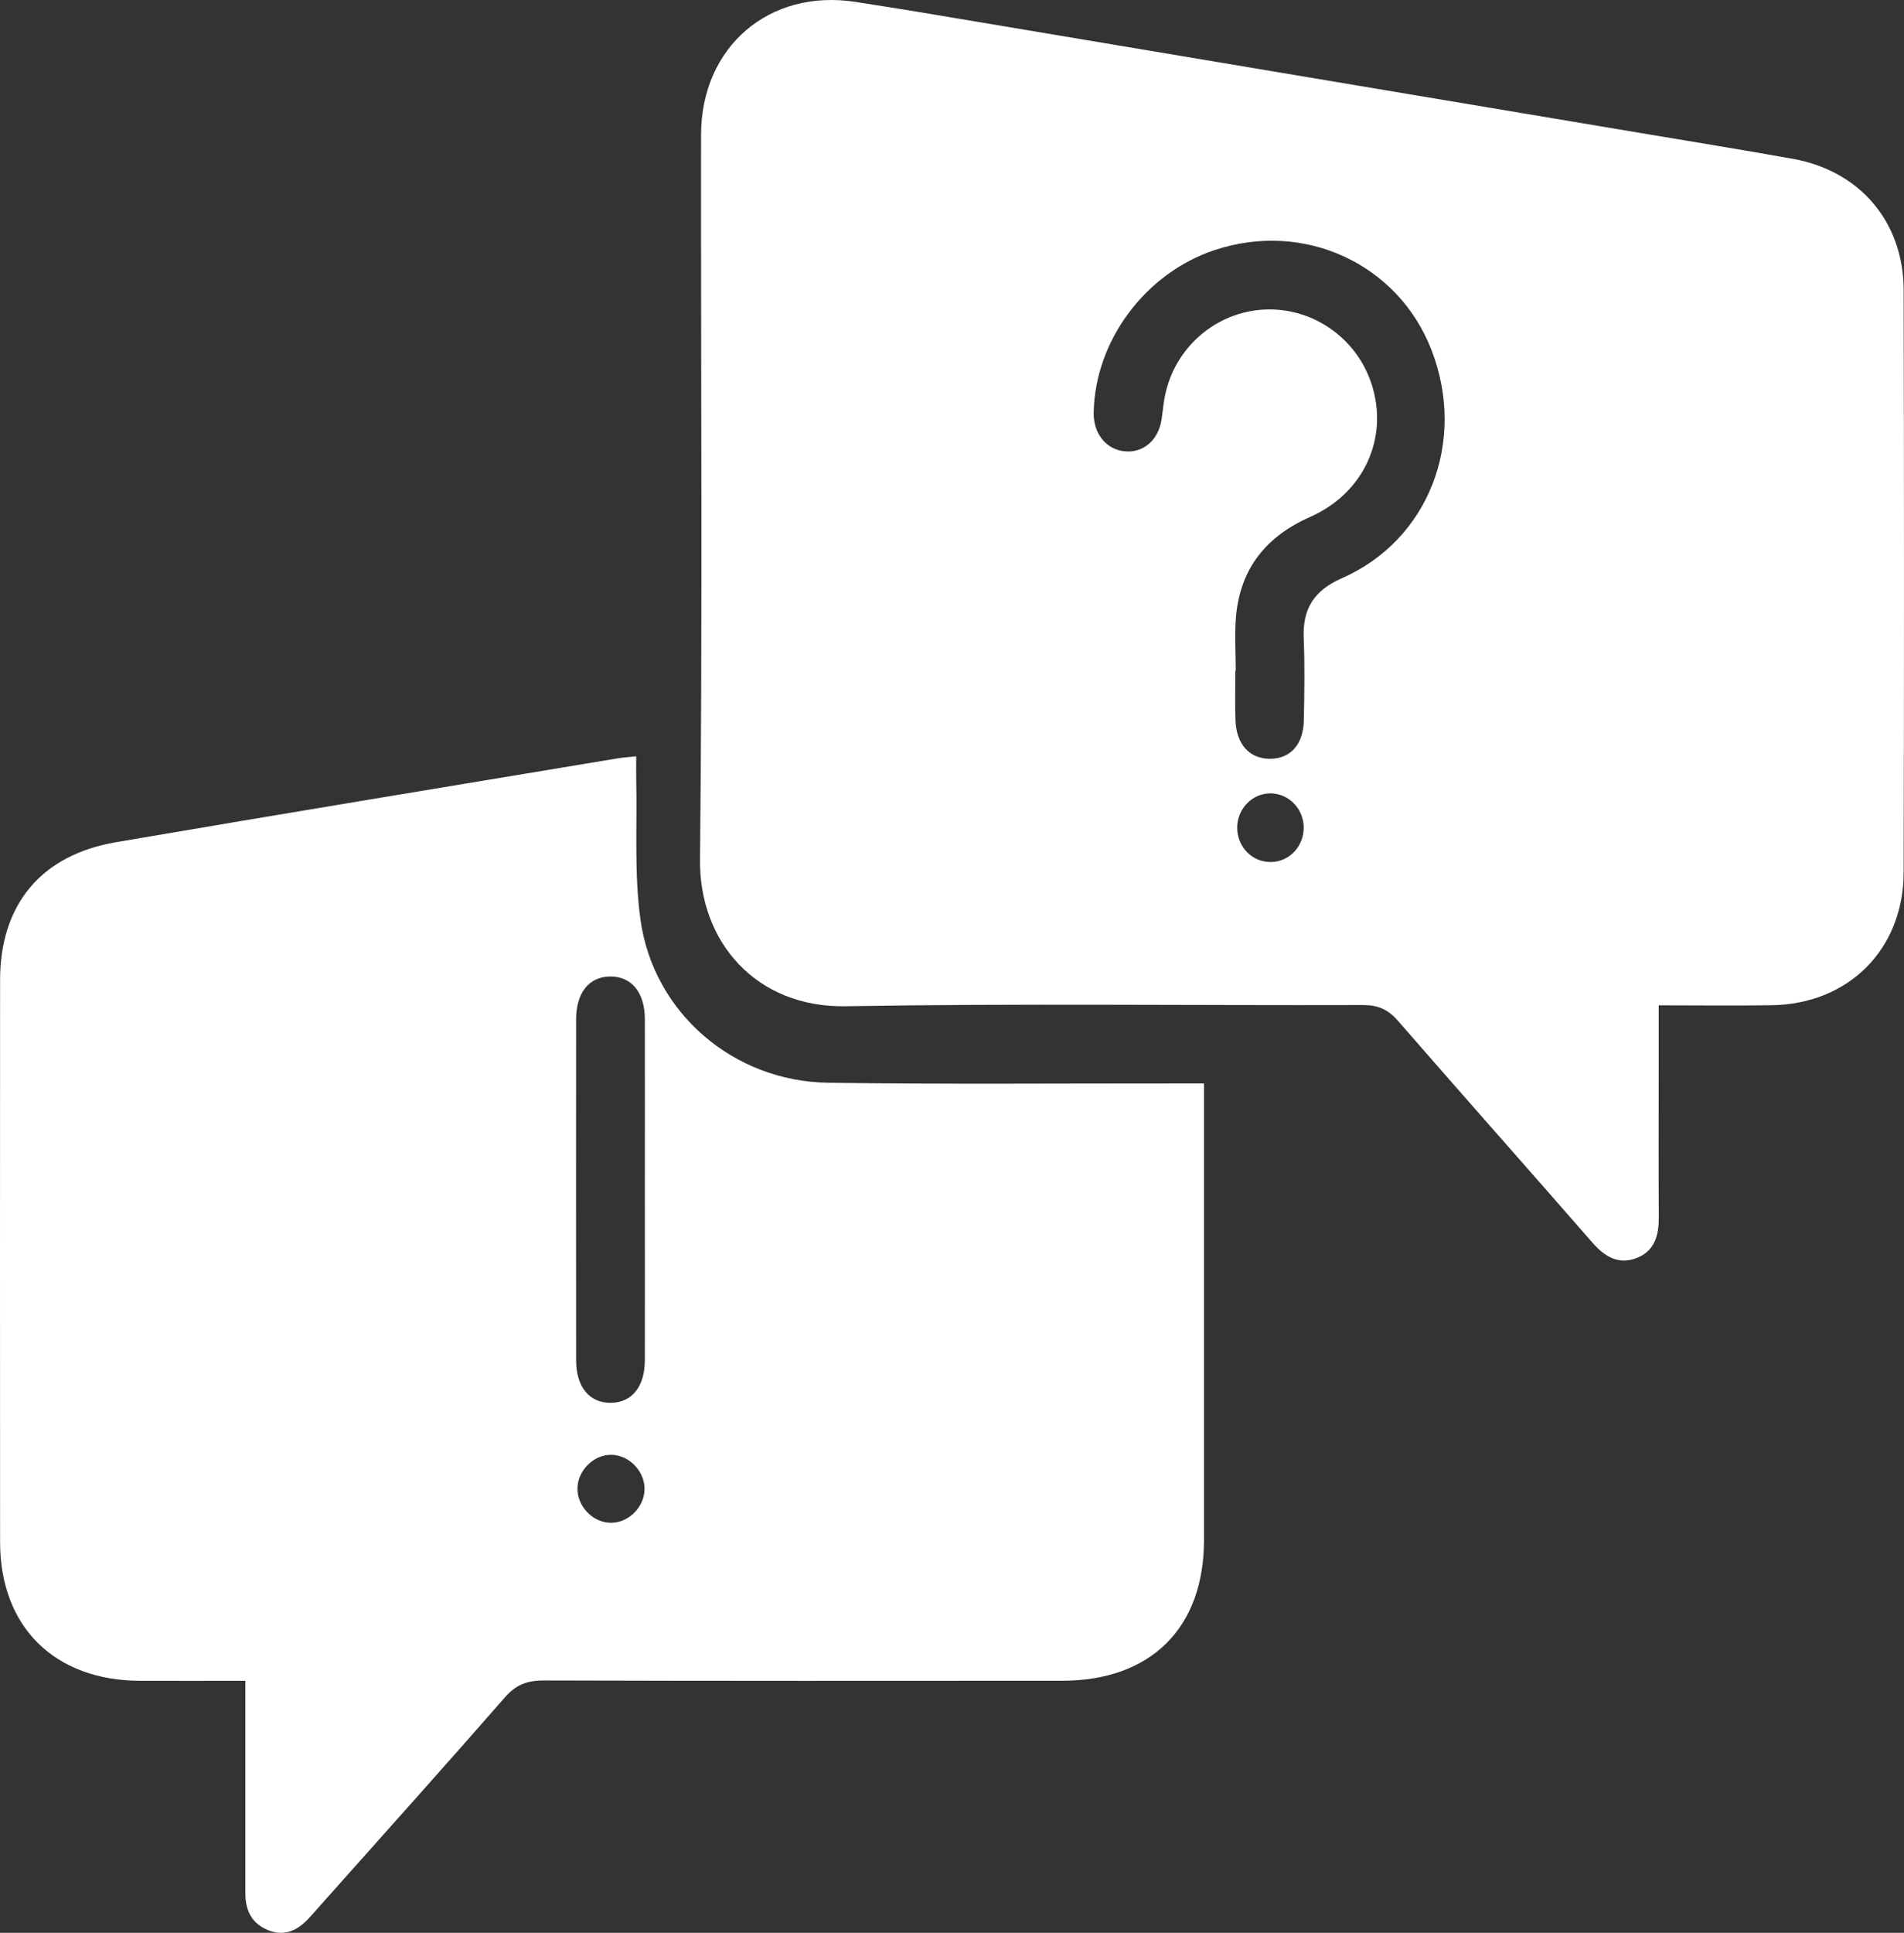
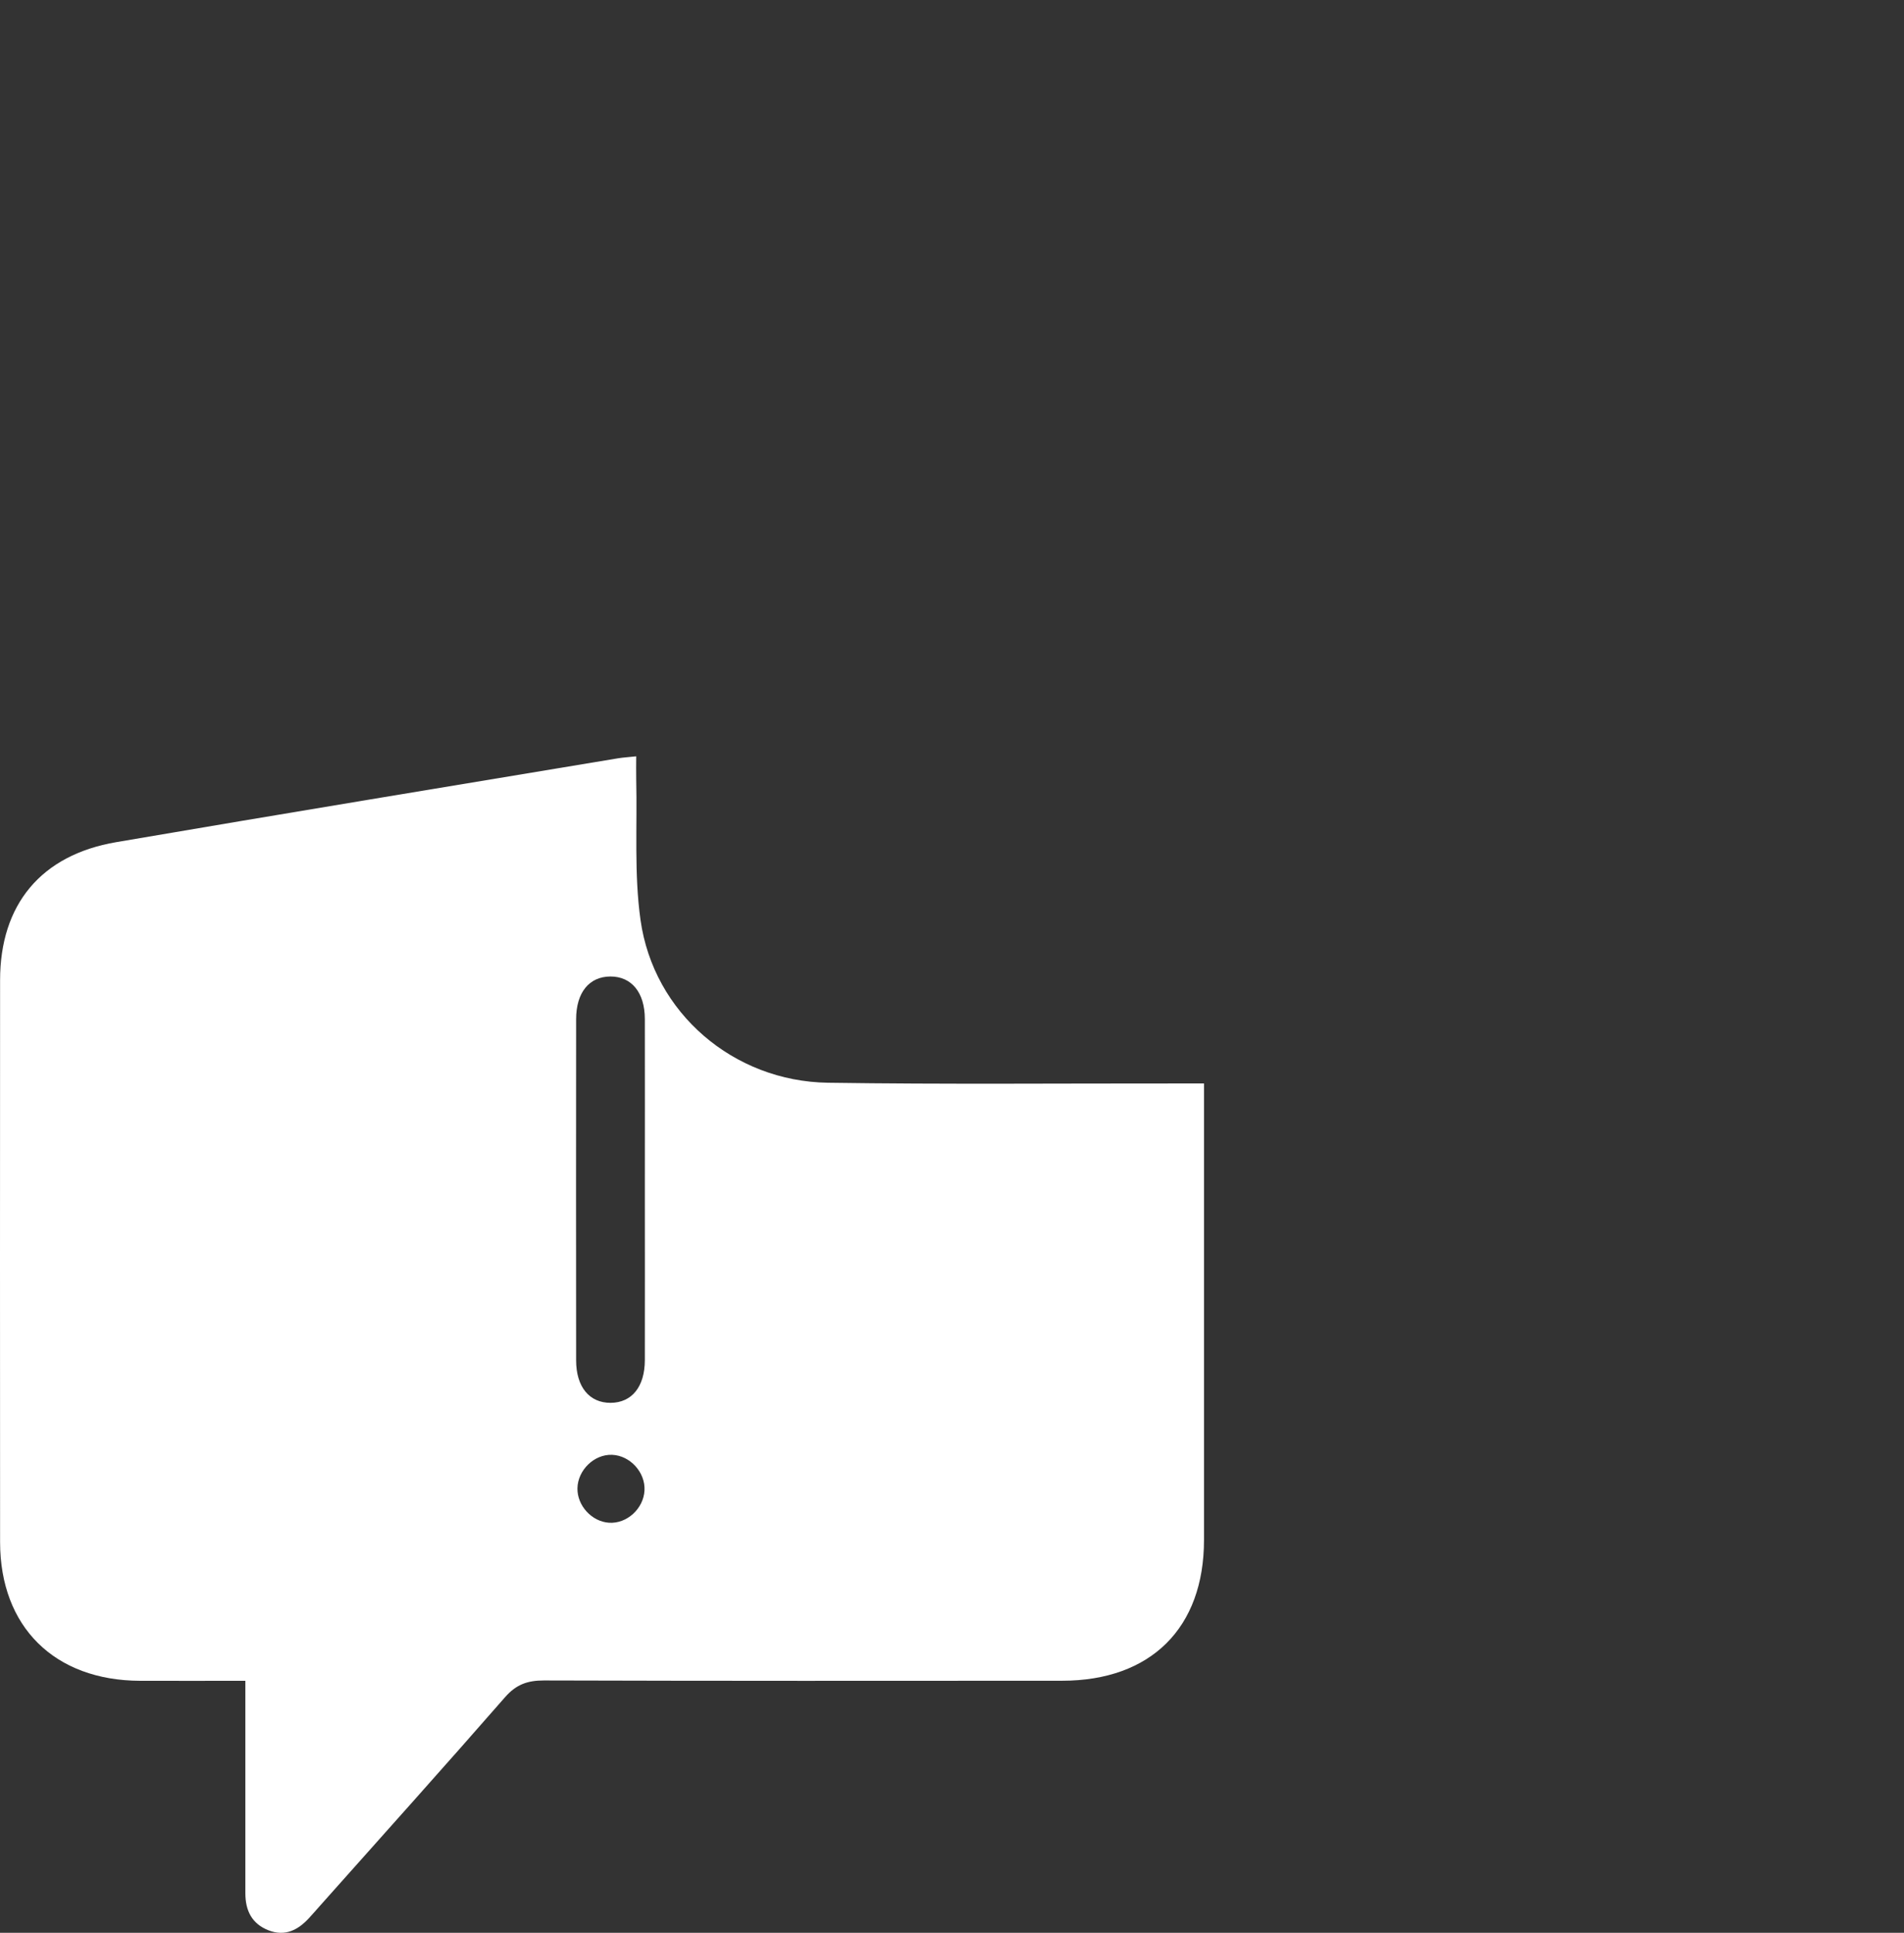
<svg xmlns="http://www.w3.org/2000/svg" width="68px" height="69px" viewBox="0 0 68 69" version="1.1">
  <rect x="0" y="0" width="68" height="69" fill="#333333" stroke="none" />
  <title>consulting</title>
  <g id="Ferrari" stroke="none" stroke-width="1" fill="none" fill-rule="evenodd">
    <g transform="translate(-807, -2500)" fill="#FFFFFF" fill-rule="nonzero" id="vantaggi">
      <g transform="translate(0, 642)">
        <g id="consulting" transform="translate(807, 1858)">
-           <path d="M59.239,35.889 C59.239,36.741 59.239,37.505 59.239,38.269 C59.239,39.989 59.231,41.71 59.243,43.431 C59.247,44.065 59.118,44.633 58.485,44.896 C57.823,45.168 57.322,44.876 56.873,44.361 C54.565,41.716 52.232,39.092 49.928,36.443 C49.577,36.039 49.22,35.879 48.683,35.879 C42.521,35.897 36.356,35.817 30.196,35.922 C27.016,35.976 24.97,33.635 25,30.692 C25.093,22.066 25.027,13.437 25.038,4.809 C25.042,1.668 27.475,-0.409 30.554,0.068 C31.362,0.194 32.17,0.321 32.976,0.455 C41.516,1.886 50.055,3.316 58.595,4.749 C60.41,5.053 62.224,5.348 64.034,5.671 C66.419,6.097 67.981,7.921 67.987,10.35 C68.003,17.282 68.005,24.216 67.987,31.149 C67.979,33.891 66.019,35.84 63.29,35.885 C61.968,35.908 60.646,35.889 59.241,35.889 L59.239,35.889 Z M44.134,23.943 C44.134,23.943 44.124,23.943 44.12,23.943 C44.12,24.533 44.101,25.124 44.124,25.715 C44.157,26.577 44.628,27.088 45.356,27.088 C46.086,27.088 46.551,26.577 46.566,25.709 C46.584,24.733 46.602,23.755 46.561,22.782 C46.518,21.726 46.933,21.078 47.925,20.641 C51.029,19.281 52.386,15.755 51.127,12.5 C49.932,9.411 46.574,7.865 43.376,8.929 C40.901,9.753 39.107,12.165 39.06,14.728 C39.046,15.491 39.521,16.068 40.204,16.115 C40.858,16.16 41.377,15.695 41.487,14.96 C41.522,14.732 41.543,14.501 41.58,14.273 C41.863,12.535 43.285,11.21 45.018,11.06 C46.779,10.907 48.431,12.011 48.983,13.705 C49.61,15.629 48.714,17.607 46.785,18.457 C45.219,19.149 44.292,20.297 44.142,22.018 C44.087,22.654 44.134,23.301 44.134,23.943 L44.134,23.943 Z M45.381,30.774 C46.047,30.77 46.574,30.21 46.561,29.523 C46.549,28.872 46.035,28.341 45.403,28.323 C44.745,28.304 44.189,28.858 44.185,29.539 C44.181,30.229 44.714,30.778 45.383,30.774 L45.381,30.774 Z" id="Shape" />
          <path d="M8.763,60.003 C7.45,60.003 6.227,60.007 5.004,60.003 C1.946,59.993 0.005,58.078 0.003,55.051 C-0.001,48.365 -0.001,41.678 0.003,34.992 C0.003,32.293 1.462,30.522 4.154,30.064 C10.125,29.043 16.105,28.063 22.082,27.069 C22.259,27.041 22.437,27.031 22.722,27 C22.722,27.293 22.716,27.558 22.722,27.825 C22.761,29.5 22.644,31.197 22.876,32.845 C23.342,36.161 26.196,38.604 29.57,38.653 C33.717,38.714 37.864,38.675 42.011,38.679 C42.313,38.679 42.612,38.679 43,38.679 L43,39.57 C43,44.706 43,49.839 43,54.975 C43,58.117 41.102,60.001 37.93,60.001 C31.759,60.005 25.589,60.009 19.421,59.991 C18.84,59.991 18.436,60.134 18.042,60.584 C15.861,63.079 13.645,65.545 11.441,68.02 C11.305,68.173 11.172,68.327 11.034,68.476 C10.643,68.9 10.185,69.138 9.598,68.914 C8.995,68.682 8.763,68.205 8.763,67.59 C8.763,65.404 8.763,63.218 8.763,61.03 C8.763,60.726 8.763,60.423 8.763,59.999 L8.763,60.003 Z M23.03,42.542 C23.03,40.487 23.034,38.431 23.03,36.377 C23.028,35.43 22.554,34.858 21.799,34.86 C21.042,34.864 20.576,35.432 20.576,36.386 C20.572,40.446 20.572,44.504 20.576,48.564 C20.576,49.514 21.05,50.082 21.807,50.08 C22.564,50.076 23.028,49.509 23.03,48.556 C23.034,46.551 23.03,44.547 23.03,42.542 L23.03,42.542 Z M23.018,53.205 C23.051,52.561 22.503,51.96 21.859,51.936 C21.222,51.911 20.634,52.482 20.623,53.132 C20.613,53.749 21.132,54.317 21.746,54.36 C22.386,54.405 22.983,53.861 23.018,53.207 L23.018,53.205 Z" id="Shape" />
        </g>
      </g>
    </g>
  </g>
</svg>